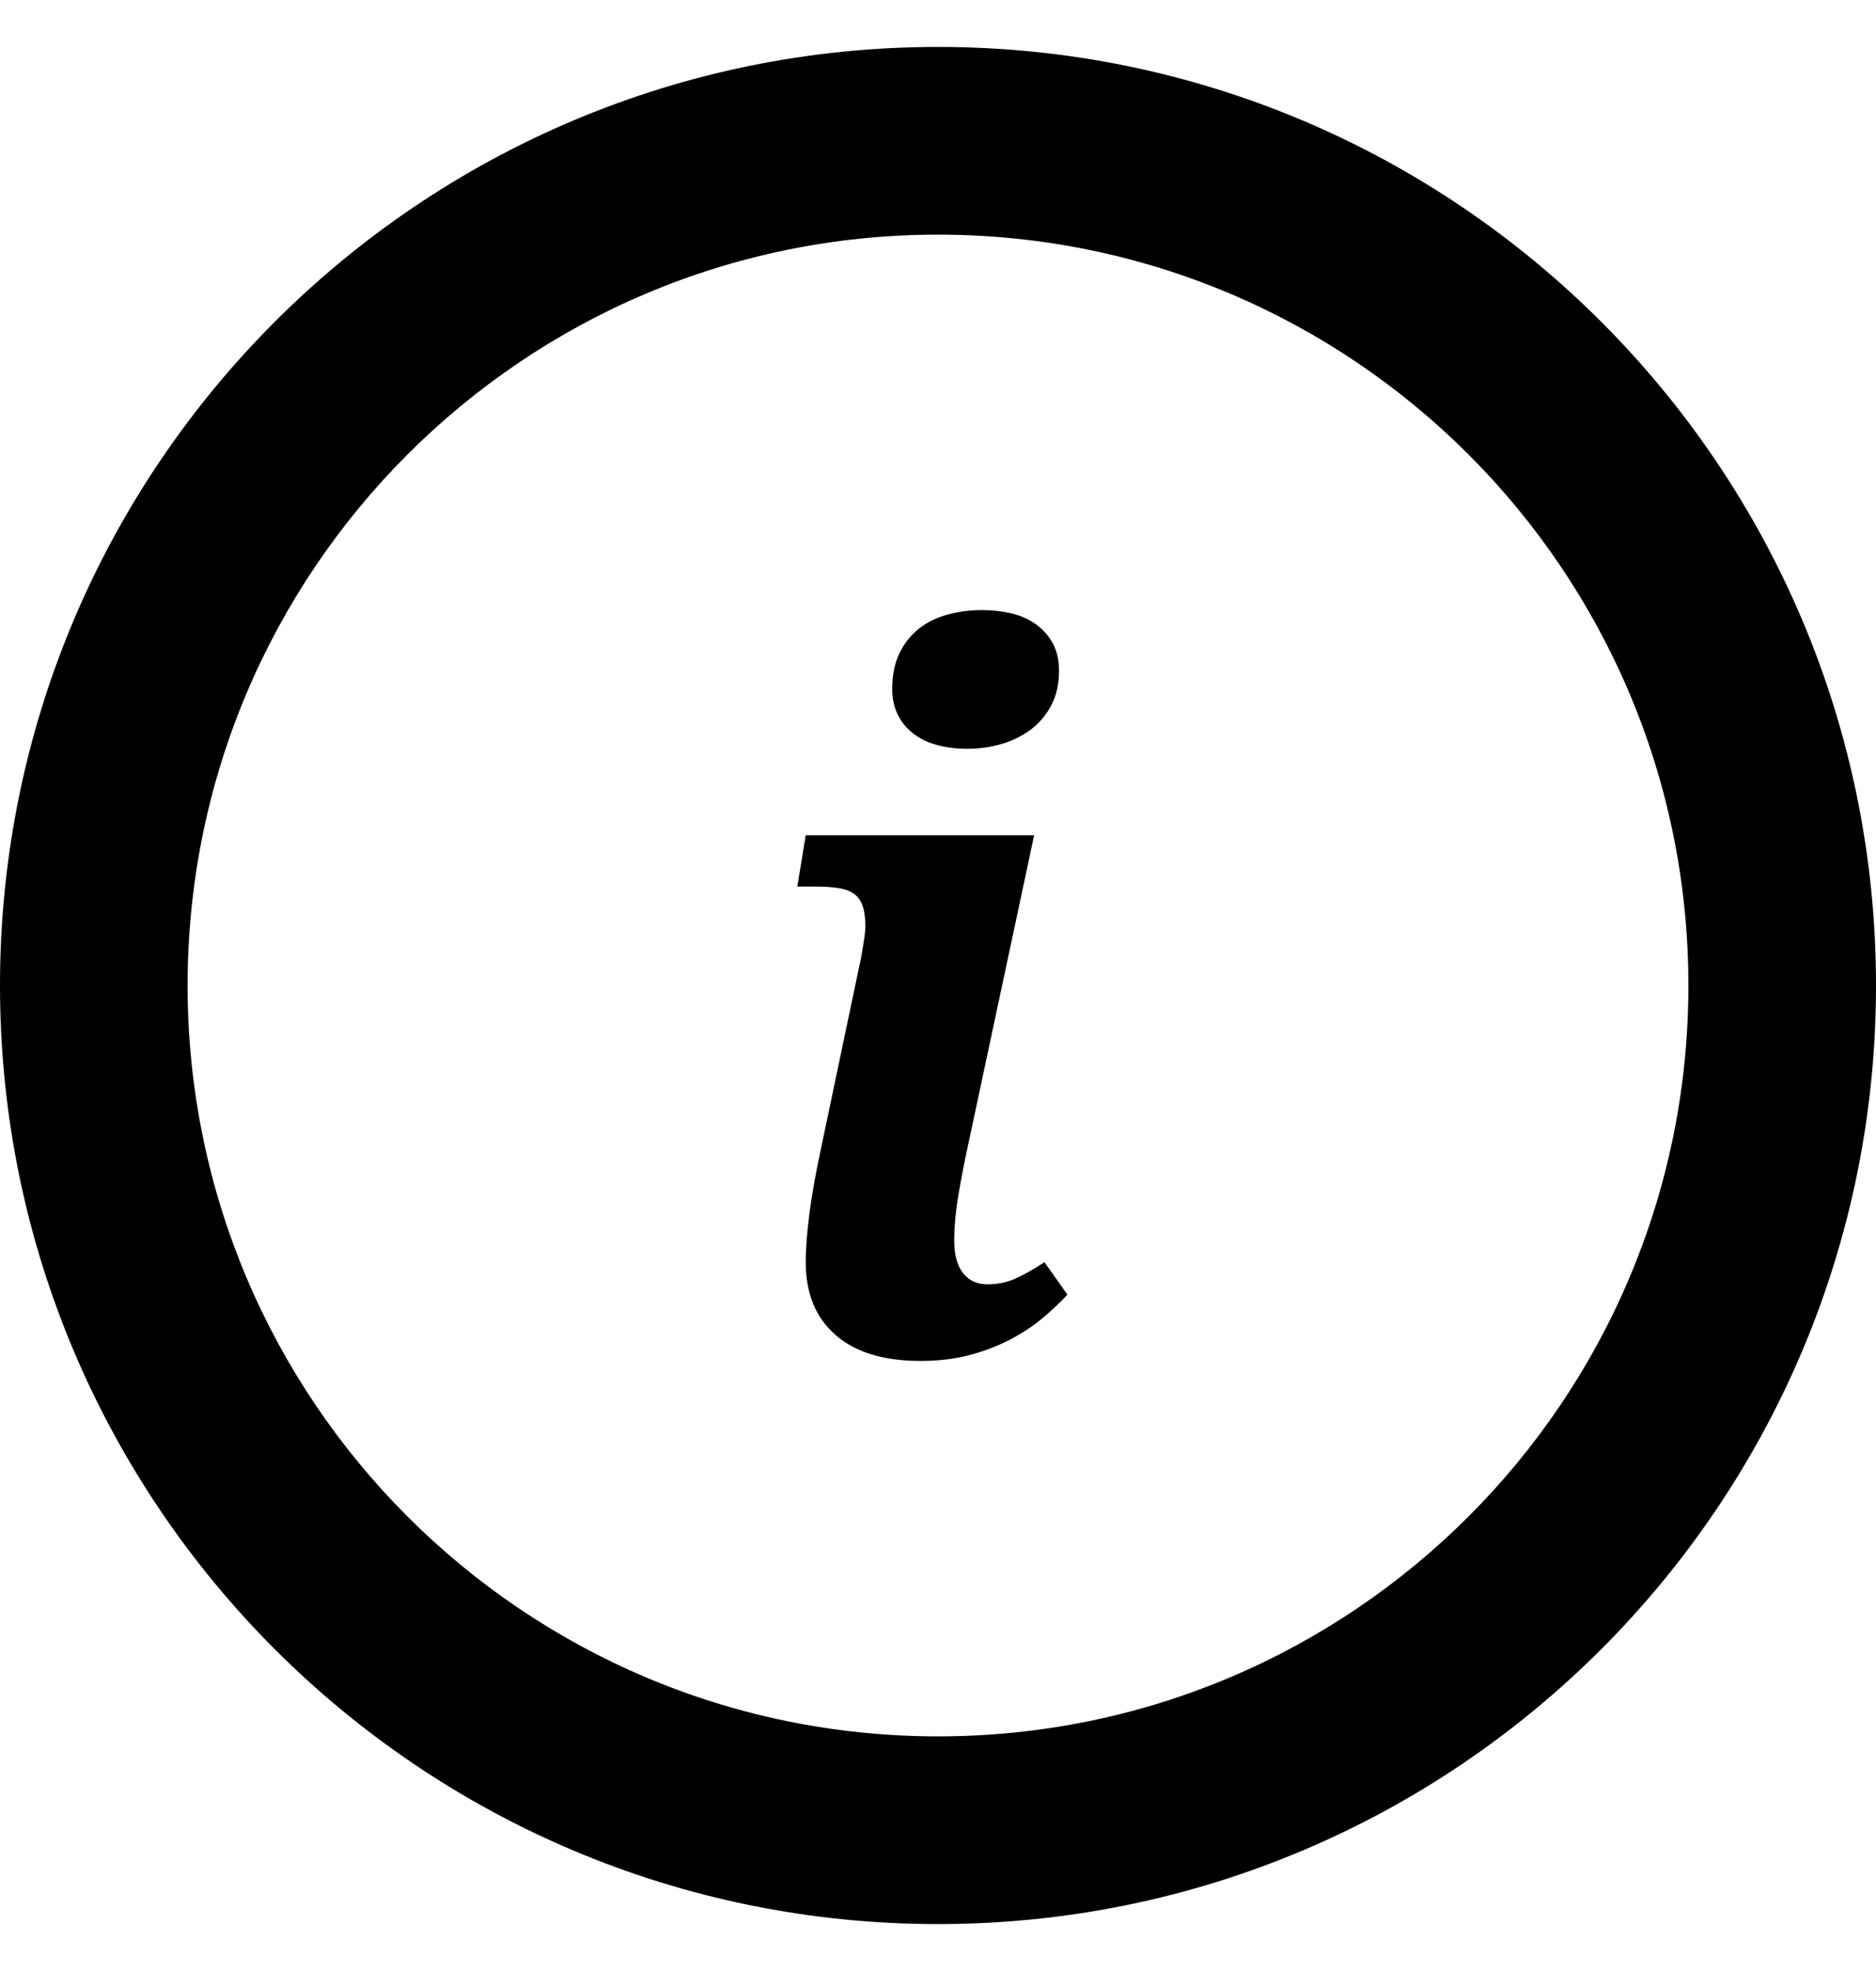
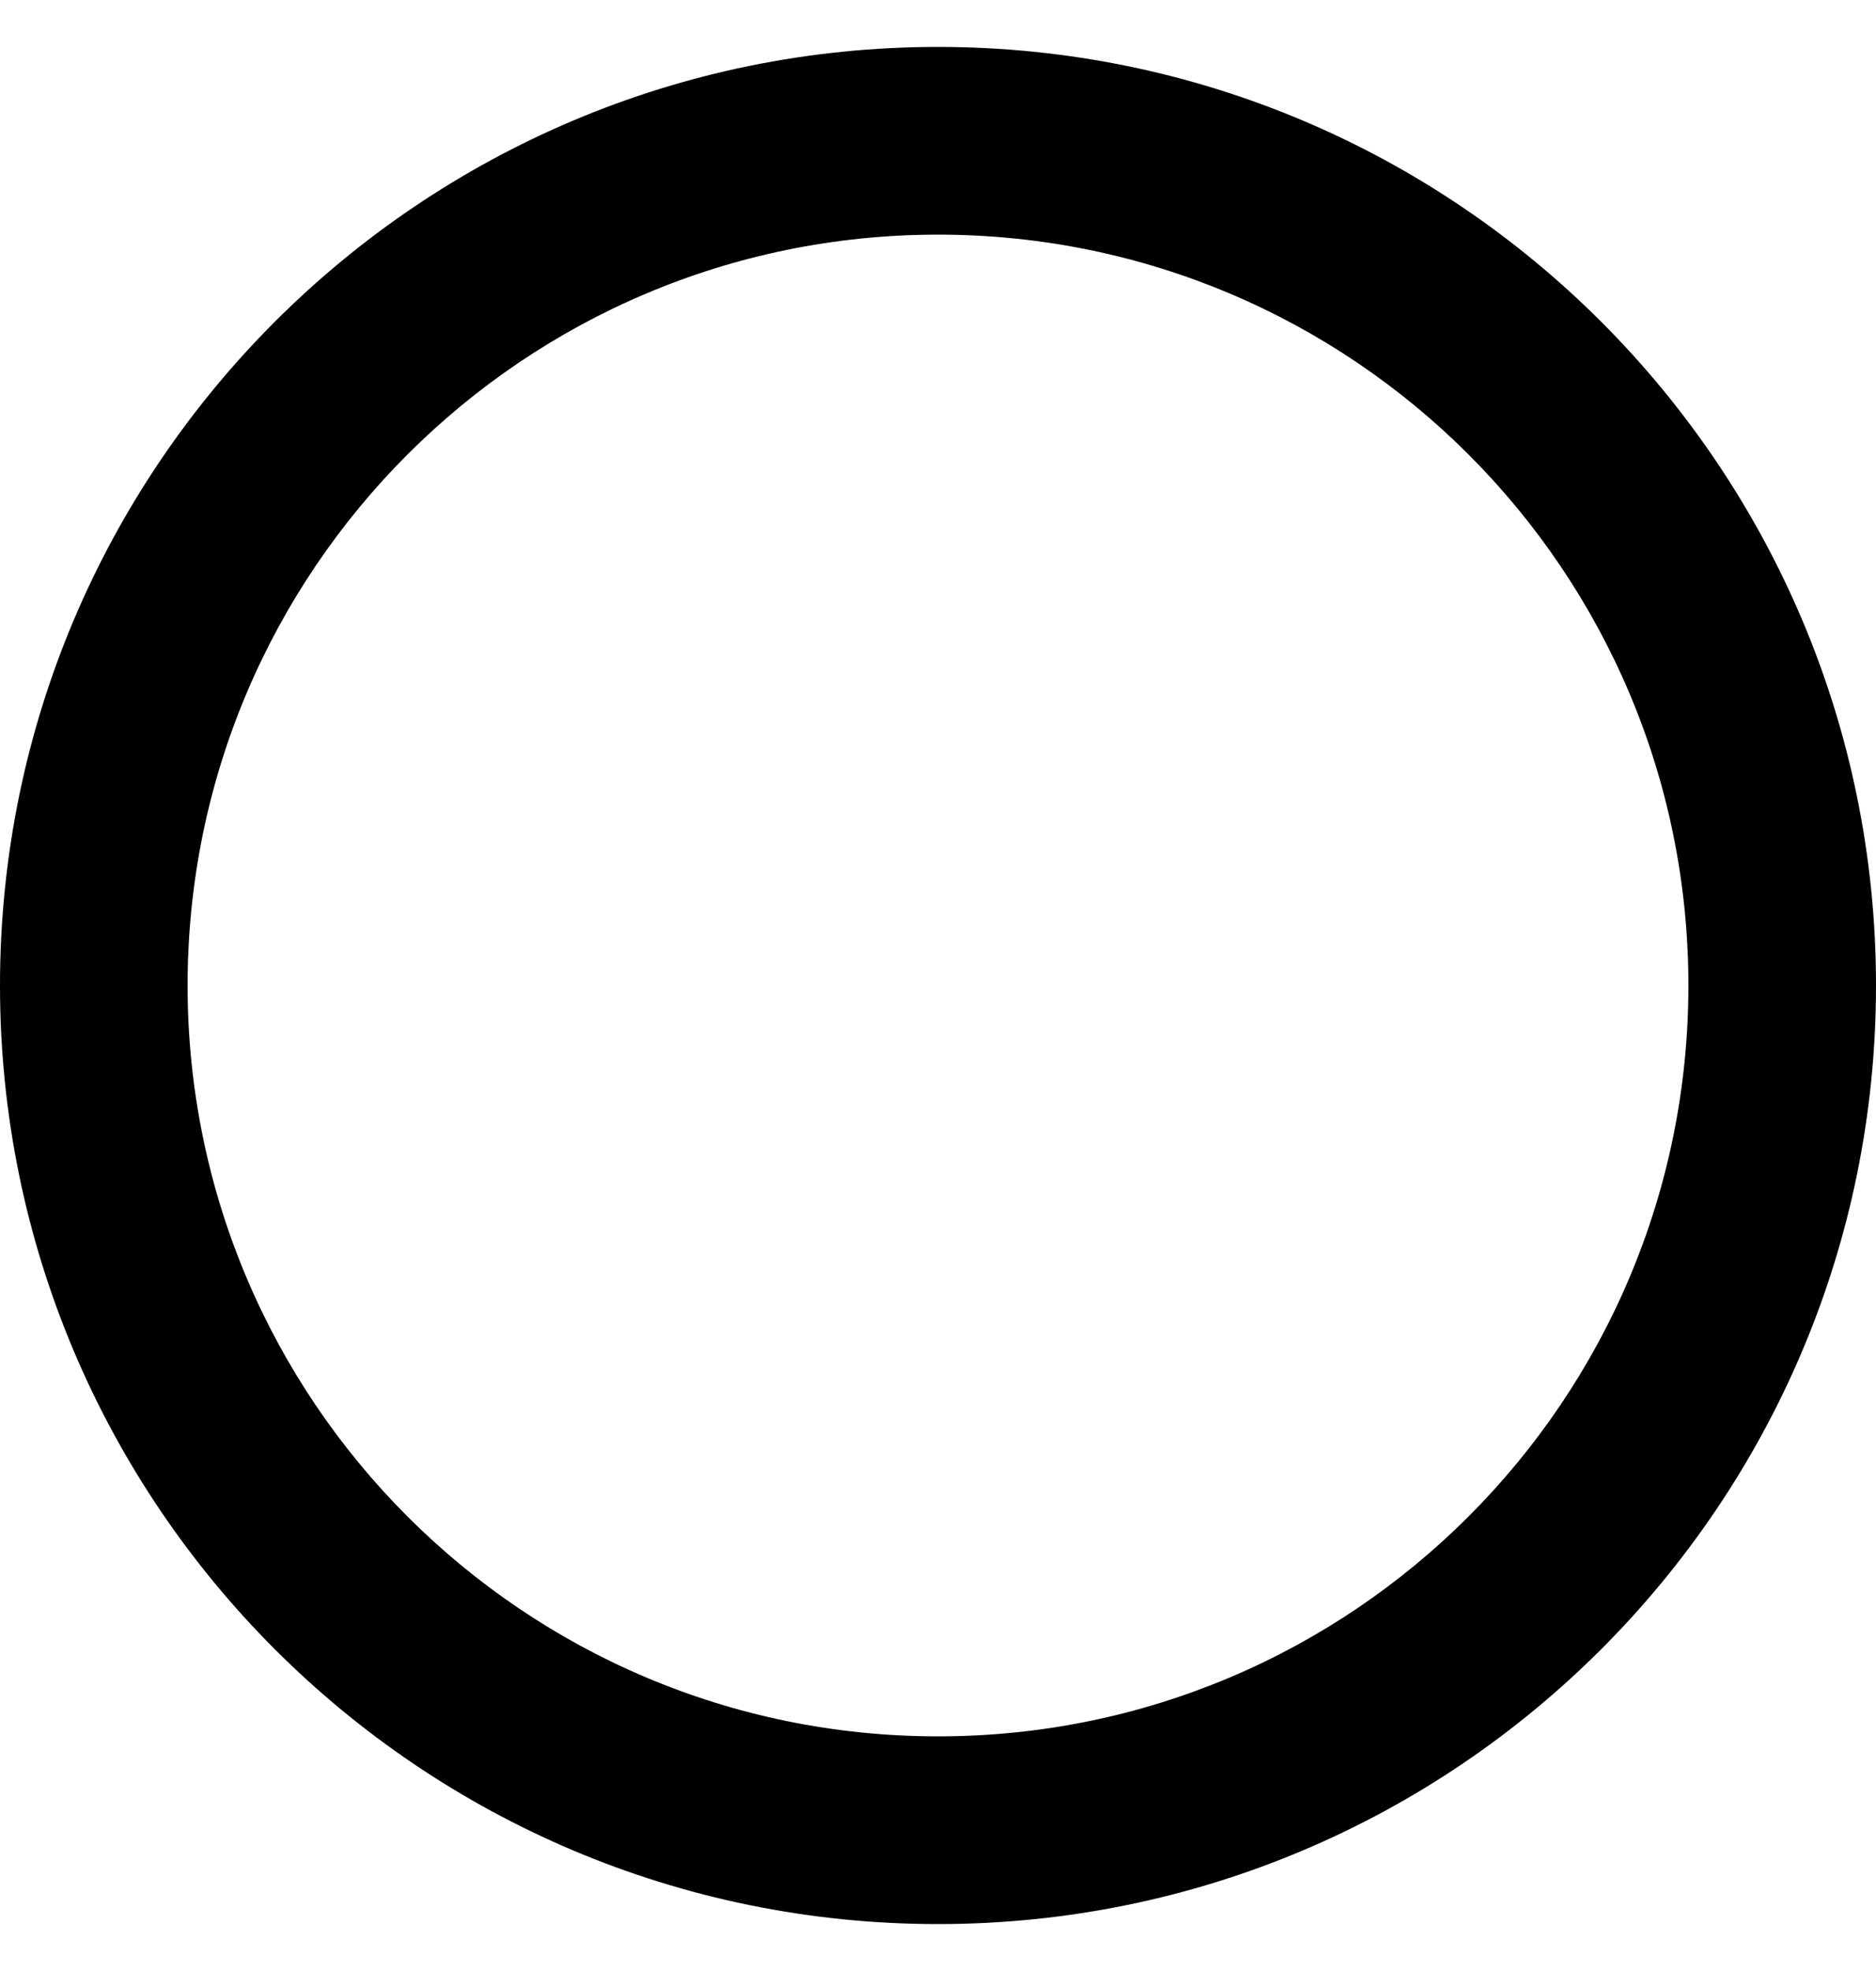
<svg xmlns="http://www.w3.org/2000/svg" width="20" height="21" viewBox="0 0 20 21" fill="none">
-   <path fill-rule="evenodd" clip-rule="evenodd" d="M11.025 8.899L10.313 12.236C10.273 12.423 10.24 12.597 10.213 12.759C10.187 12.921 10.173 13.074 10.173 13.218C10.173 13.368 10.204 13.483 10.266 13.563C10.328 13.643 10.415 13.684 10.529 13.684C10.636 13.684 10.734 13.663 10.824 13.623C10.915 13.583 11.018 13.525 11.135 13.448L11.38 13.794C11.3 13.88 11.208 13.966 11.105 14.052C11.001 14.137 10.884 14.213 10.754 14.28C10.624 14.346 10.481 14.4 10.326 14.44C10.171 14.48 9.999 14.5 9.812 14.5C9.418 14.5 9.116 14.407 8.906 14.222C8.695 14.037 8.59 13.779 8.59 13.448C8.59 13.301 8.604 13.126 8.63 12.922C8.657 12.718 8.699 12.486 8.755 12.226L9.156 10.317C9.166 10.274 9.175 10.229 9.184 10.182C9.192 10.135 9.2 10.091 9.206 10.049C9.213 10.007 9.218 9.972 9.221 9.941C9.225 9.911 9.226 9.89 9.226 9.876C9.226 9.783 9.216 9.708 9.196 9.651C9.176 9.594 9.145 9.551 9.101 9.521C9.058 9.491 9.002 9.471 8.933 9.461C8.865 9.451 8.782 9.446 8.685 9.446H8.5L8.59 8.899H11.025ZM10.313 7.978C10.2 7.978 10.095 7.965 9.998 7.94C9.901 7.915 9.817 7.876 9.745 7.822C9.673 7.769 9.616 7.702 9.575 7.622C9.533 7.542 9.512 7.448 9.512 7.342C9.512 7.191 9.538 7.064 9.59 6.958C9.641 6.853 9.711 6.766 9.797 6.698C9.884 6.629 9.986 6.579 10.103 6.548C10.22 6.516 10.342 6.5 10.469 6.5C10.579 6.5 10.683 6.512 10.782 6.535C10.88 6.558 10.967 6.597 11.042 6.65C11.117 6.704 11.178 6.771 11.223 6.853C11.268 6.935 11.29 7.033 11.29 7.146C11.29 7.286 11.263 7.409 11.208 7.514C11.152 7.62 11.079 7.706 10.987 7.775C10.895 7.843 10.791 7.894 10.674 7.928C10.557 7.961 10.437 7.978 10.313 7.978Z" fill="black" />
  <path fill-rule="evenodd" clip-rule="evenodd" d="M10 20.5C15.523 20.5 20 16.023 20 10.5C20 4.977 15.523 0.5 10 0.5C4.477 0.5 0 4.977 0 10.5C0 16.023 4.477 20.5 10 20.5ZM10 18.5C5.582 18.5 2 14.918 2 10.5C2 6.082 5.582 2.5 10 2.5C14.418 2.5 18 6.082 18 10.5C18 14.918 14.418 18.5 10 18.5Z" fill="black" />
</svg>